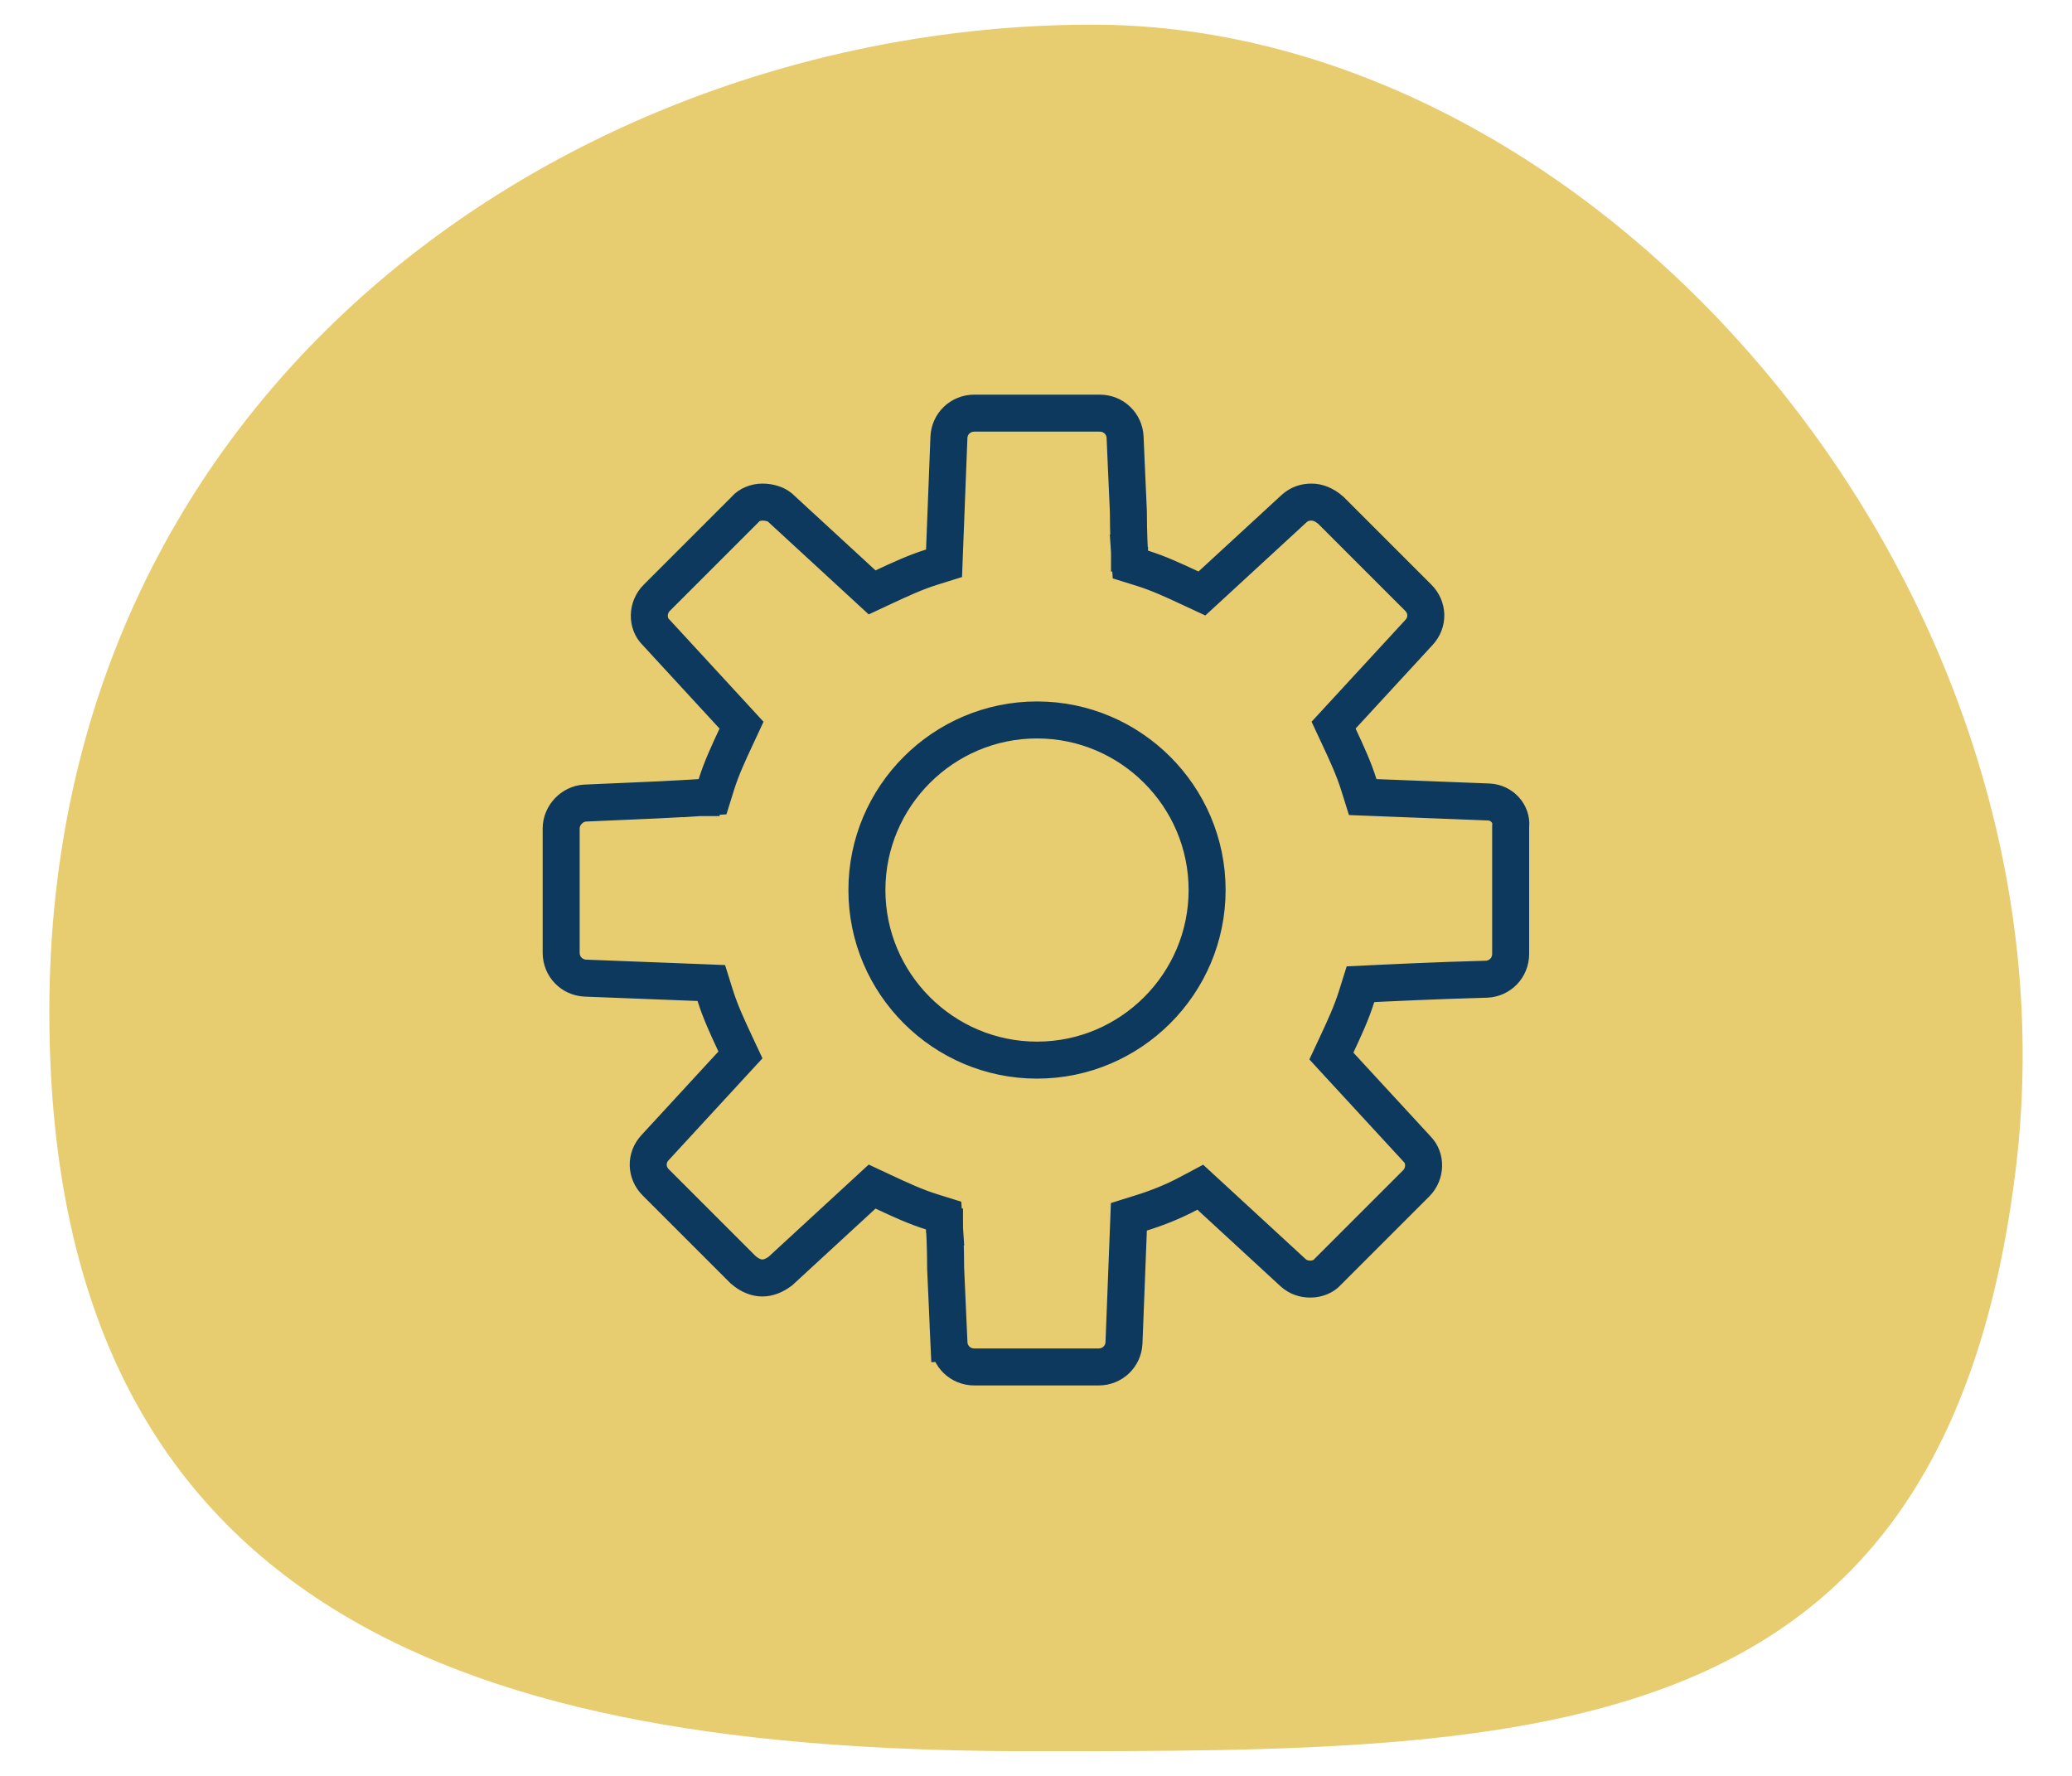
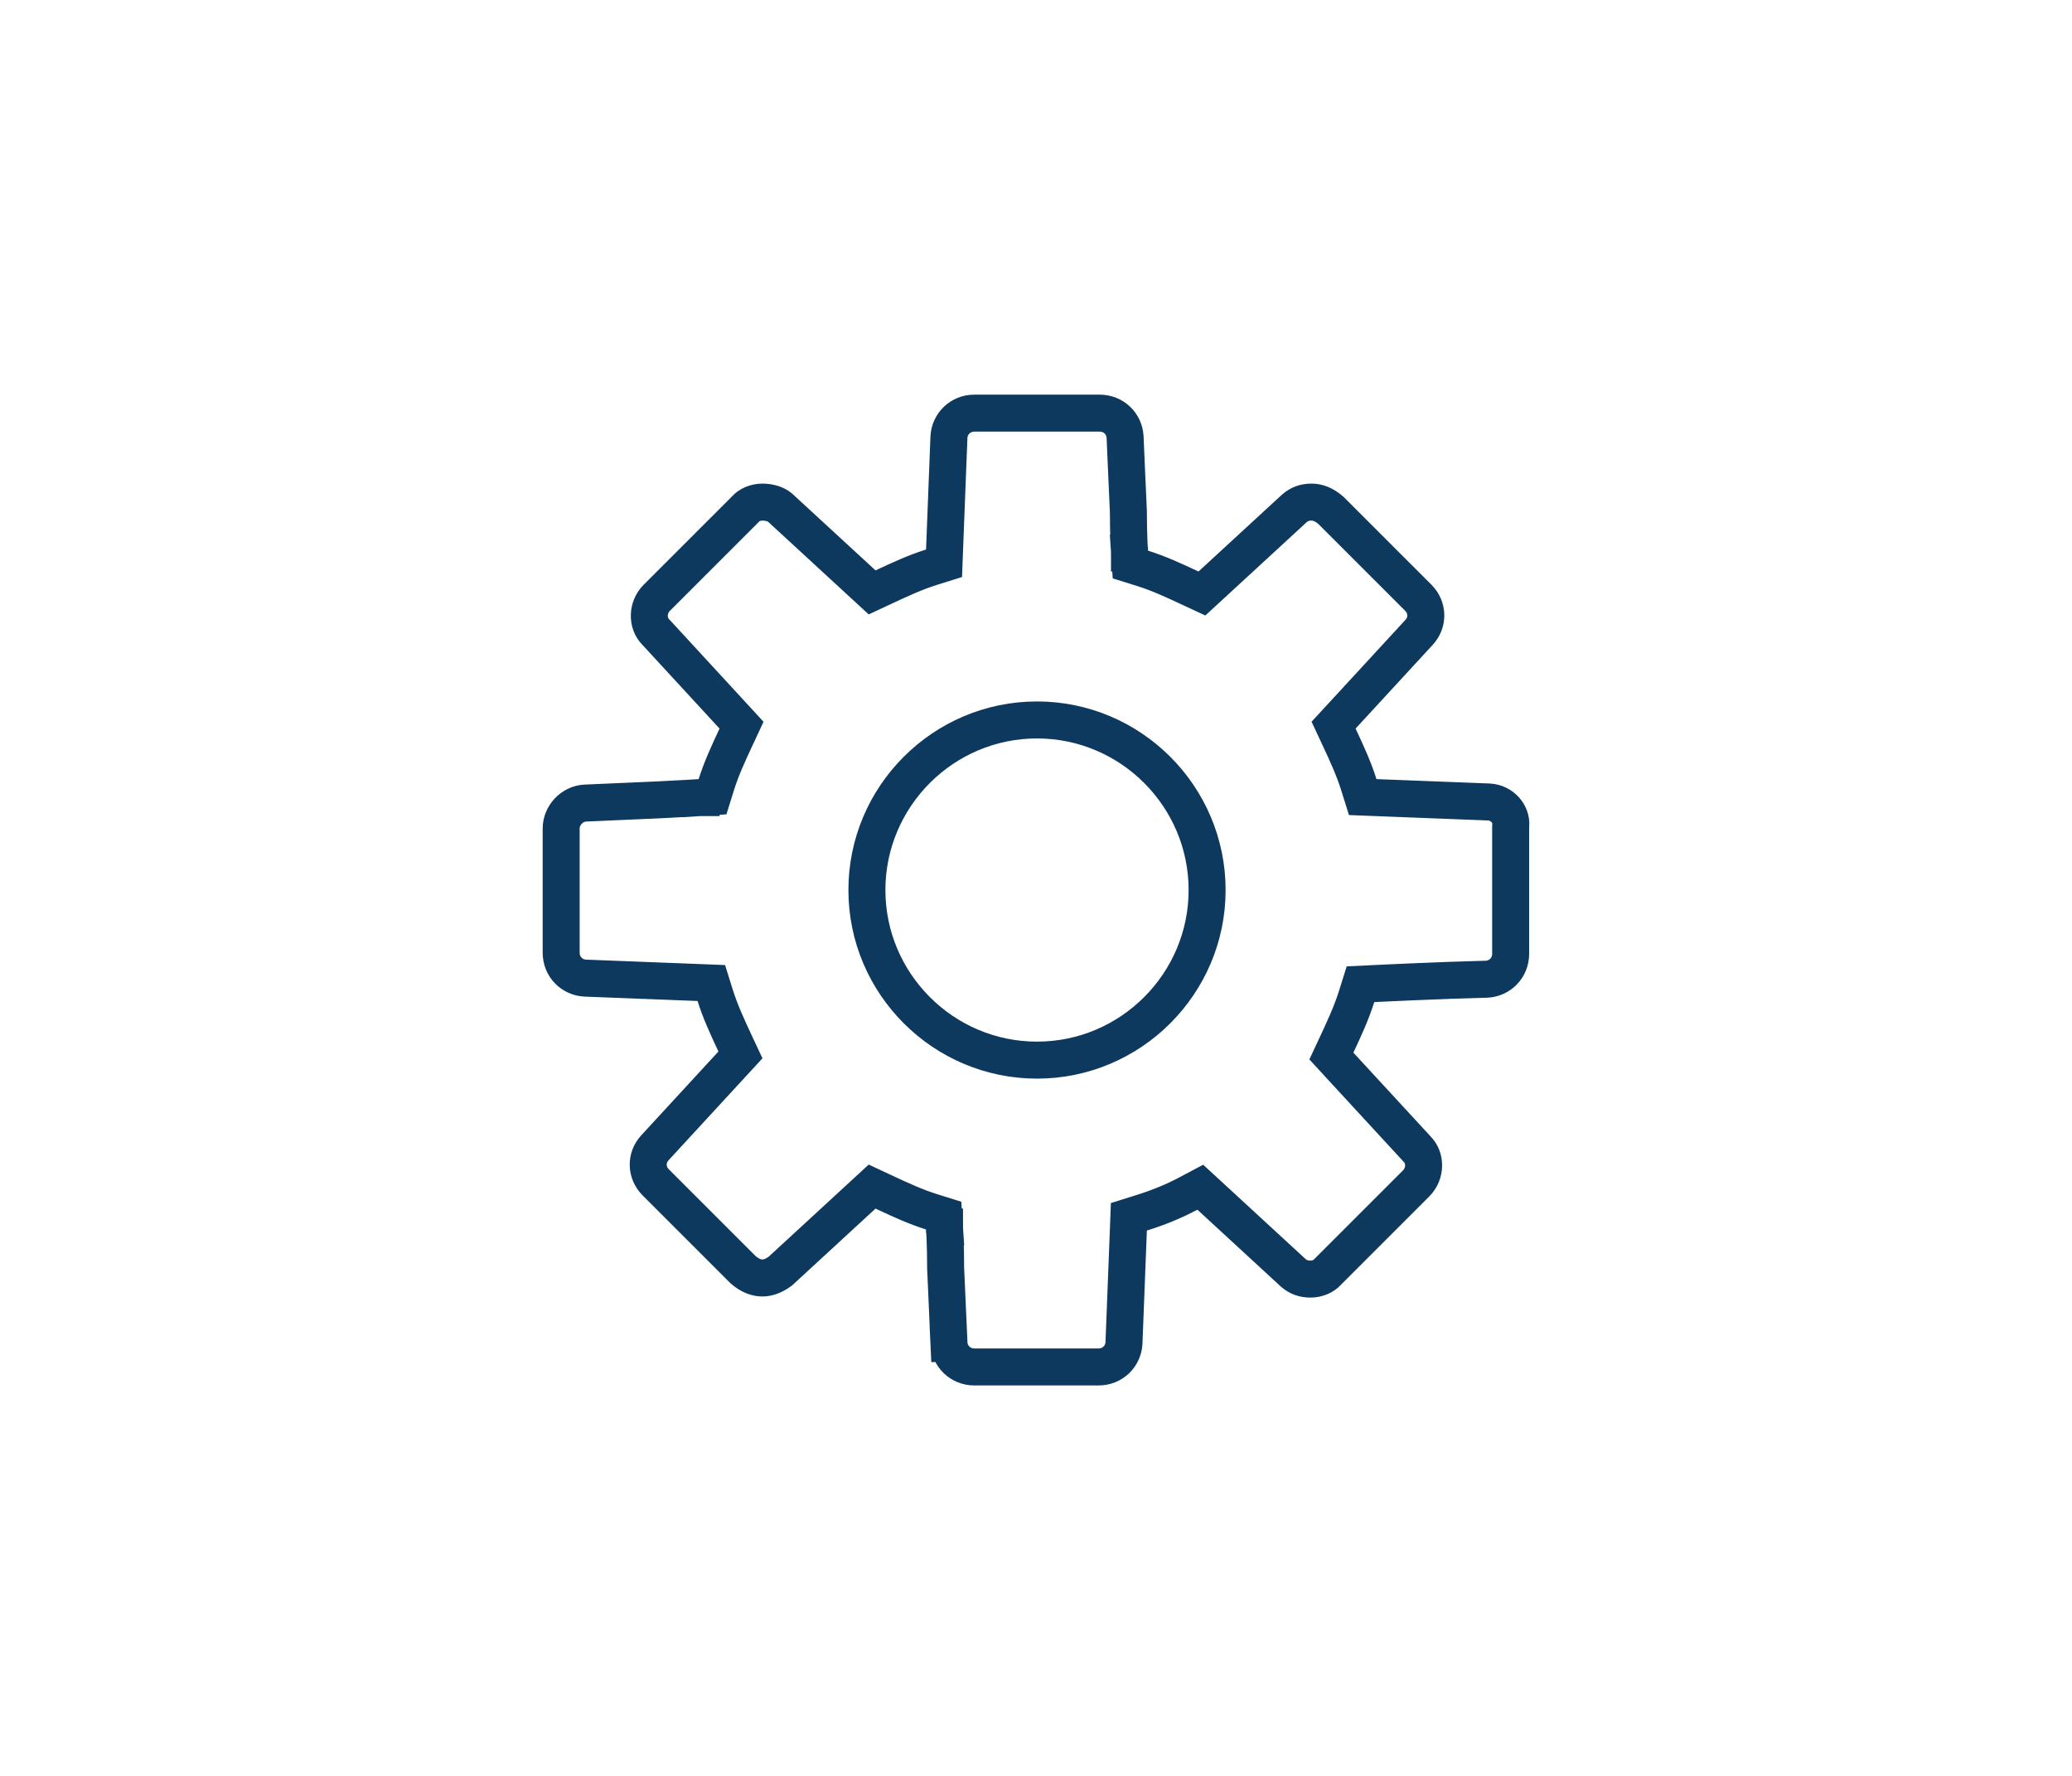
<svg xmlns="http://www.w3.org/2000/svg" width="84" height="72" viewBox="0 0 84 72" fill="none">
-   <path fill-rule="evenodd" clip-rule="evenodd" d="M41.857 71C62.522 71 78.811 71 81.714 47.45C84.616 23.9 64.96 1 44.296 1C23.632 1 2 15.362 2 41.016C2 66.669 21.192 71 41.857 71Z" fill="#E8CC70" />
  <path d="M55.087 31.811L55.245 32.316L55.773 32.337L60.354 32.515C60.355 32.515 60.356 32.515 60.357 32.515C60.901 32.542 61.291 33.005 61.246 33.476L61.243 33.511V33.547V38.669C61.243 39.237 60.813 39.671 60.273 39.7C59.332 39.723 58.184 39.767 57.273 39.806C56.816 39.826 56.417 39.844 56.132 39.857L55.798 39.873L55.708 39.877L55.684 39.878L55.678 39.879L55.677 39.879L55.677 39.879L55.676 39.879L55.154 39.904L54.997 40.404C54.792 41.061 54.503 41.684 54.188 42.359L53.975 42.815L54.315 43.185L57.433 46.569L57.443 46.581L57.454 46.592C57.805 46.942 57.81 47.58 57.41 47.98L53.847 51.543L53.829 51.561L53.812 51.58C53.669 51.744 53.401 51.858 53.13 51.858C52.855 51.858 52.635 51.783 52.428 51.604L49.051 48.493L48.66 48.133L48.19 48.383C47.569 48.714 46.946 48.964 46.27 49.175L45.765 49.333L45.745 49.862L45.567 54.443C45.567 54.444 45.567 54.445 45.567 54.446C45.54 54.988 45.105 55.421 44.535 55.421H39.502C38.931 55.421 38.496 54.986 38.47 54.443L37.721 54.478L38.47 54.443C38.448 53.977 38.426 53.456 38.404 52.932L38.404 52.931C38.382 52.415 38.359 51.897 38.337 51.432C38.337 50.961 38.326 50.556 38.315 50.269C38.309 50.123 38.303 50.006 38.299 49.925C38.298 49.908 38.297 49.892 38.296 49.878C38.295 49.86 38.294 49.844 38.294 49.832L38.292 49.807L38.292 49.8L38.291 49.798L38.291 49.797L38.291 49.797L38.291 49.797L37.543 49.847L38.291 49.797L38.257 49.284L37.767 49.131C37.11 48.926 36.486 48.636 35.812 48.321L35.356 48.108L34.986 48.449L31.631 51.539C31.372 51.728 31.134 51.813 30.907 51.813C30.676 51.813 30.409 51.725 30.129 51.482L26.583 47.936C26.583 47.936 26.583 47.936 26.583 47.936C26.192 47.545 26.173 46.938 26.556 46.53L26.556 46.53L26.56 46.525L29.677 43.14L30.018 42.77L29.805 42.315C29.49 41.64 29.201 41.017 28.995 40.36L28.837 39.855L28.309 39.834L23.728 39.656C23.727 39.656 23.726 39.656 23.725 39.656C23.183 39.629 22.75 39.194 22.75 38.624V33.592C22.75 33.053 23.196 32.585 23.728 32.559C24.193 32.537 24.715 32.515 25.238 32.493L25.24 32.493C25.762 32.471 26.287 32.448 26.756 32.426L26.756 32.426C27.227 32.403 27.631 32.381 27.917 32.364C28.06 32.356 28.174 32.349 28.252 32.344L28.342 32.338L28.365 32.336L28.372 32.336L28.373 32.336L28.373 32.336L28.374 32.336L28.374 32.336L28.324 31.587L28.374 32.336L28.887 32.302L29.04 31.811C29.245 31.154 29.535 30.531 29.85 29.856L30.062 29.401L29.722 29.031L26.605 25.646L26.594 25.635L26.583 25.624C26.233 25.273 26.227 24.635 26.628 24.235L30.191 20.672L30.208 20.654L30.225 20.635C30.368 20.471 30.636 20.357 30.907 20.357C31.213 20.357 31.467 20.45 31.613 20.571L34.986 23.677L35.356 24.018L35.812 23.805C36.487 23.49 37.11 23.201 37.767 22.995L38.272 22.837L38.292 22.309L38.47 17.728C38.47 17.727 38.47 17.726 38.47 17.725C38.498 17.183 38.932 16.75 39.502 16.75H44.58C45.151 16.75 45.586 17.184 45.612 17.727C45.63 18.14 45.649 18.58 45.668 19.021C45.694 19.613 45.719 20.206 45.745 20.739C45.745 21.21 45.756 21.614 45.767 21.902C45.773 22.048 45.779 22.165 45.783 22.245C45.785 22.286 45.787 22.317 45.788 22.339L45.79 22.364L45.79 22.371L45.791 22.373L45.791 22.373L45.791 22.374L45.791 22.374L46.539 22.324L45.791 22.374L45.825 22.887L46.315 23.04C46.972 23.245 47.596 23.535 48.27 23.85L48.726 24.062L49.096 23.722L52.473 20.612C52.68 20.432 52.9 20.357 53.175 20.357C53.406 20.357 53.673 20.446 53.953 20.689L57.499 24.235C57.499 24.235 57.499 24.235 57.499 24.235C57.89 24.626 57.909 25.233 57.526 25.641L57.526 25.641L57.522 25.646L54.404 29.031L54.064 29.4L54.277 29.856C54.592 30.531 54.881 31.154 55.087 31.811ZM35.145 36.085C35.145 39.884 38.242 42.981 42.041 42.981C45.84 42.981 48.937 39.884 48.937 36.085C48.937 32.287 45.84 29.189 42.041 29.189C38.242 29.189 35.145 32.286 35.145 36.085Z" stroke="#0E395E" stroke-width="1.5" />
</svg>